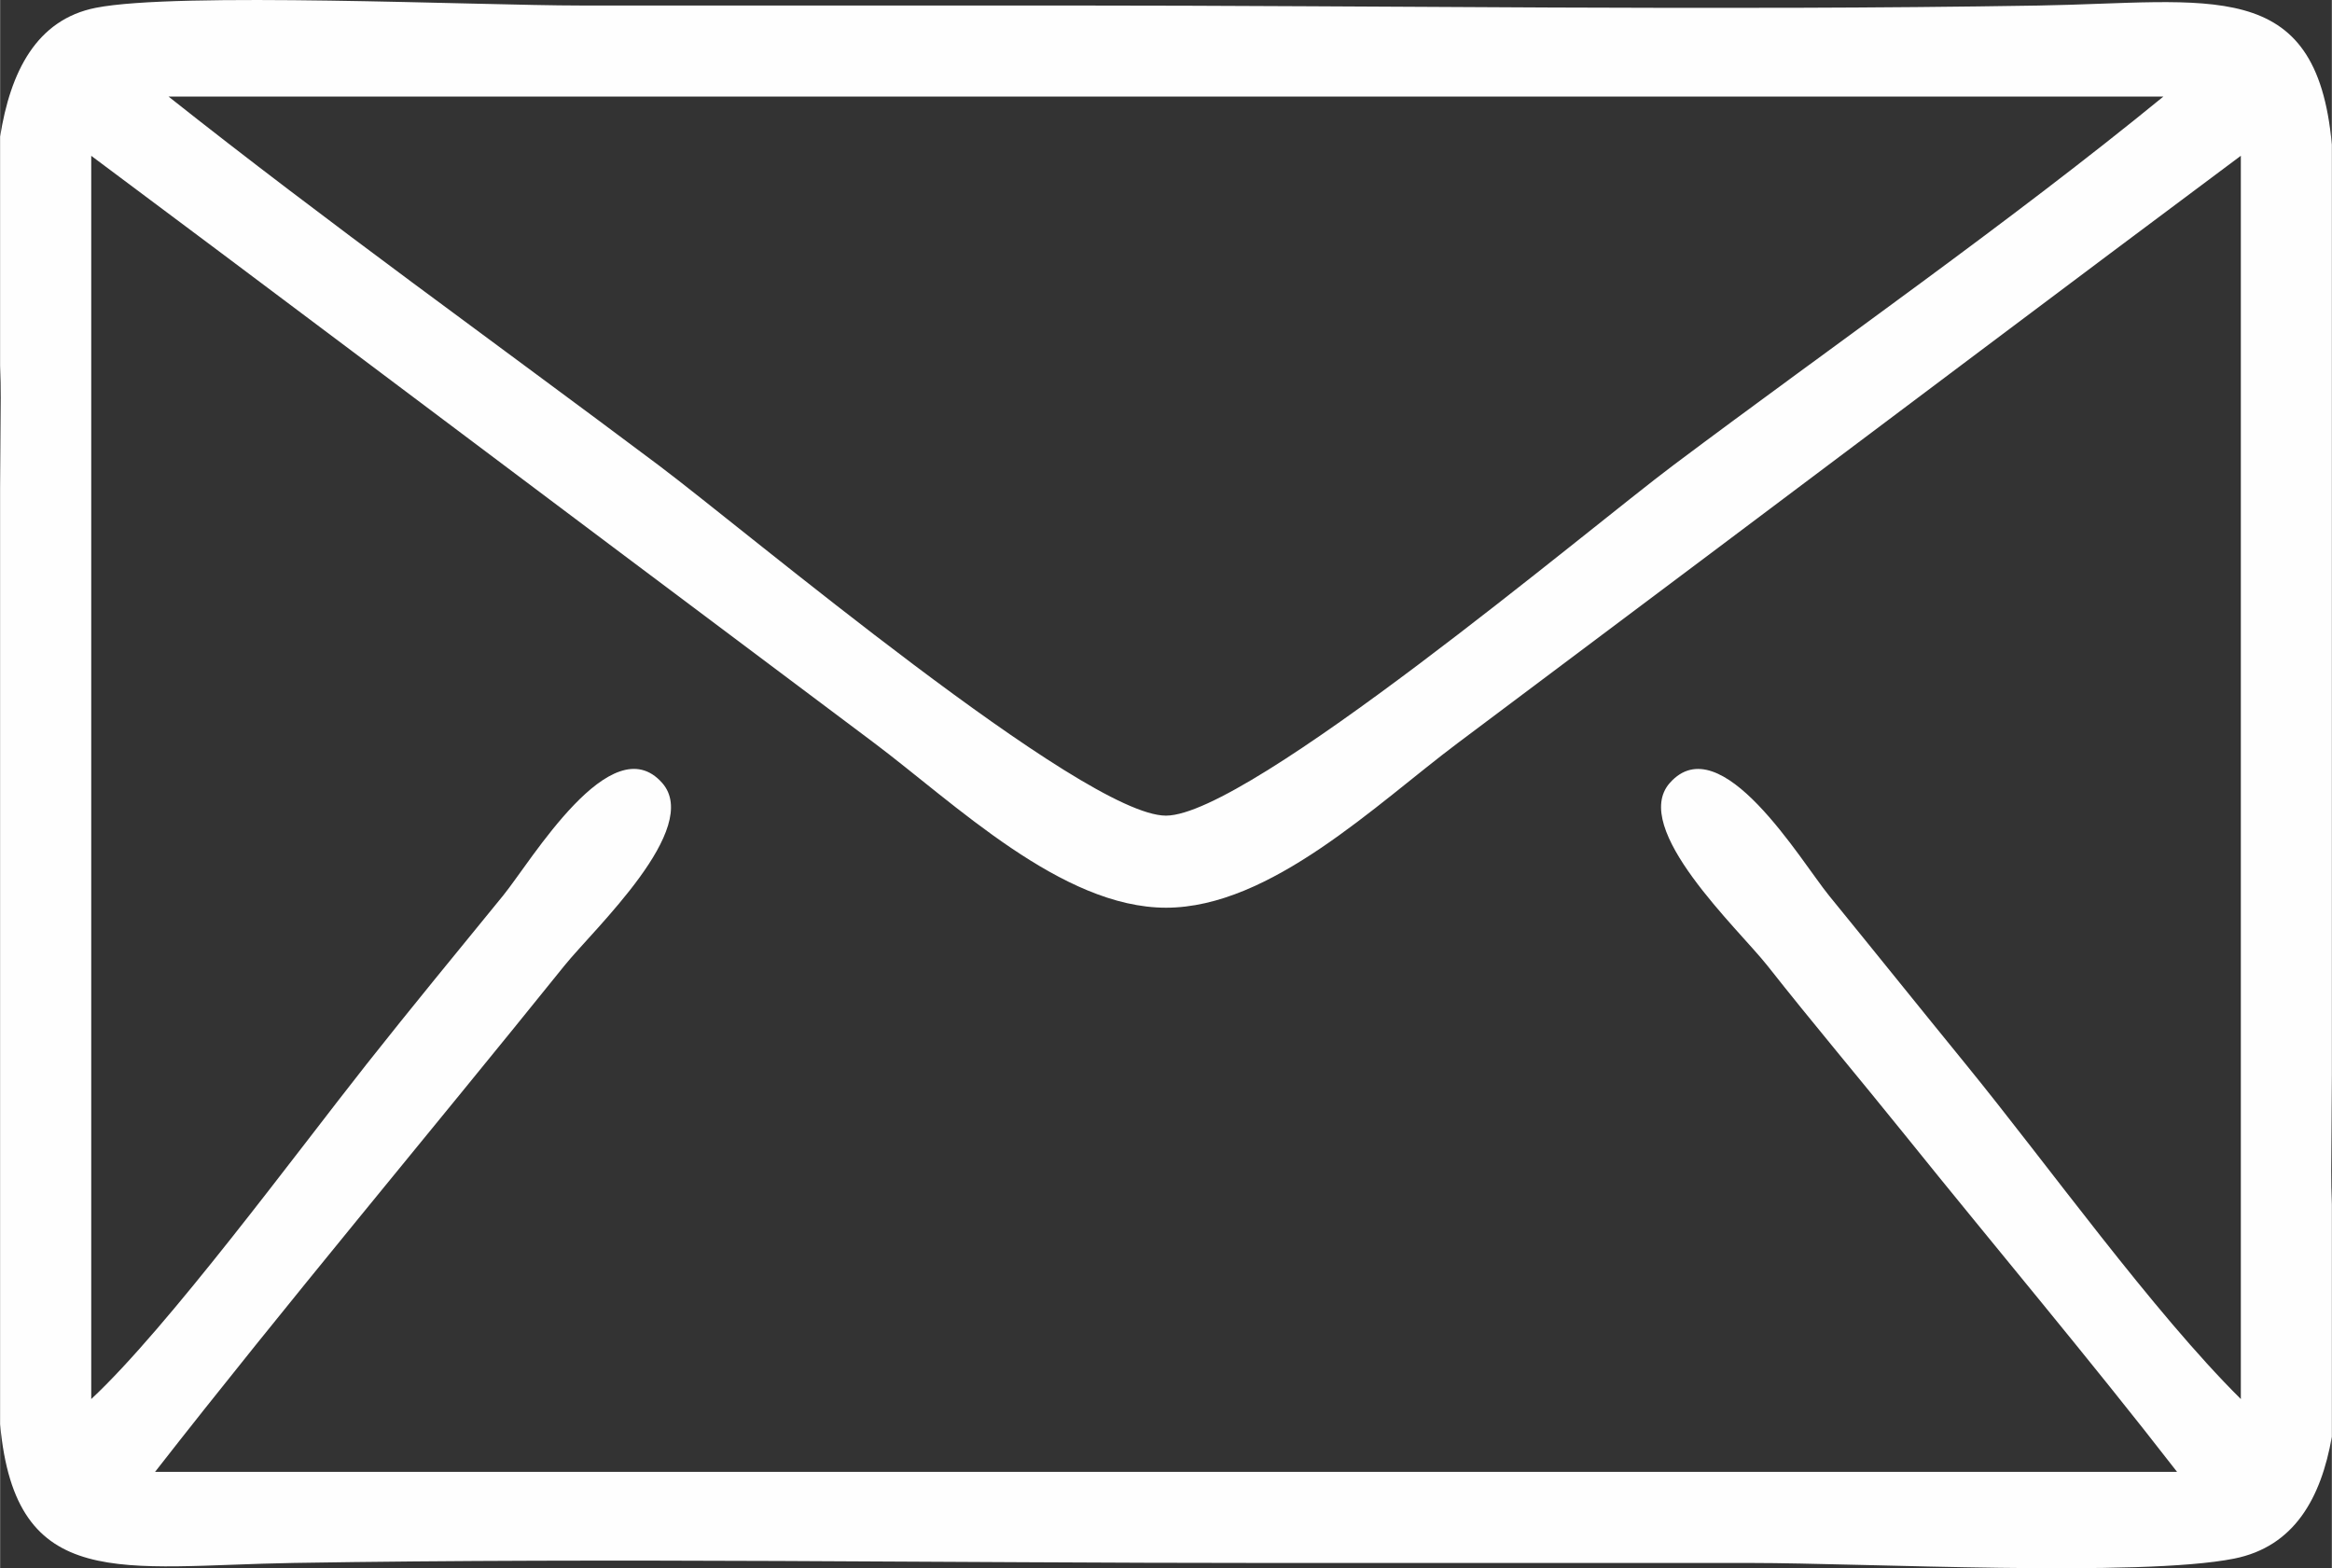
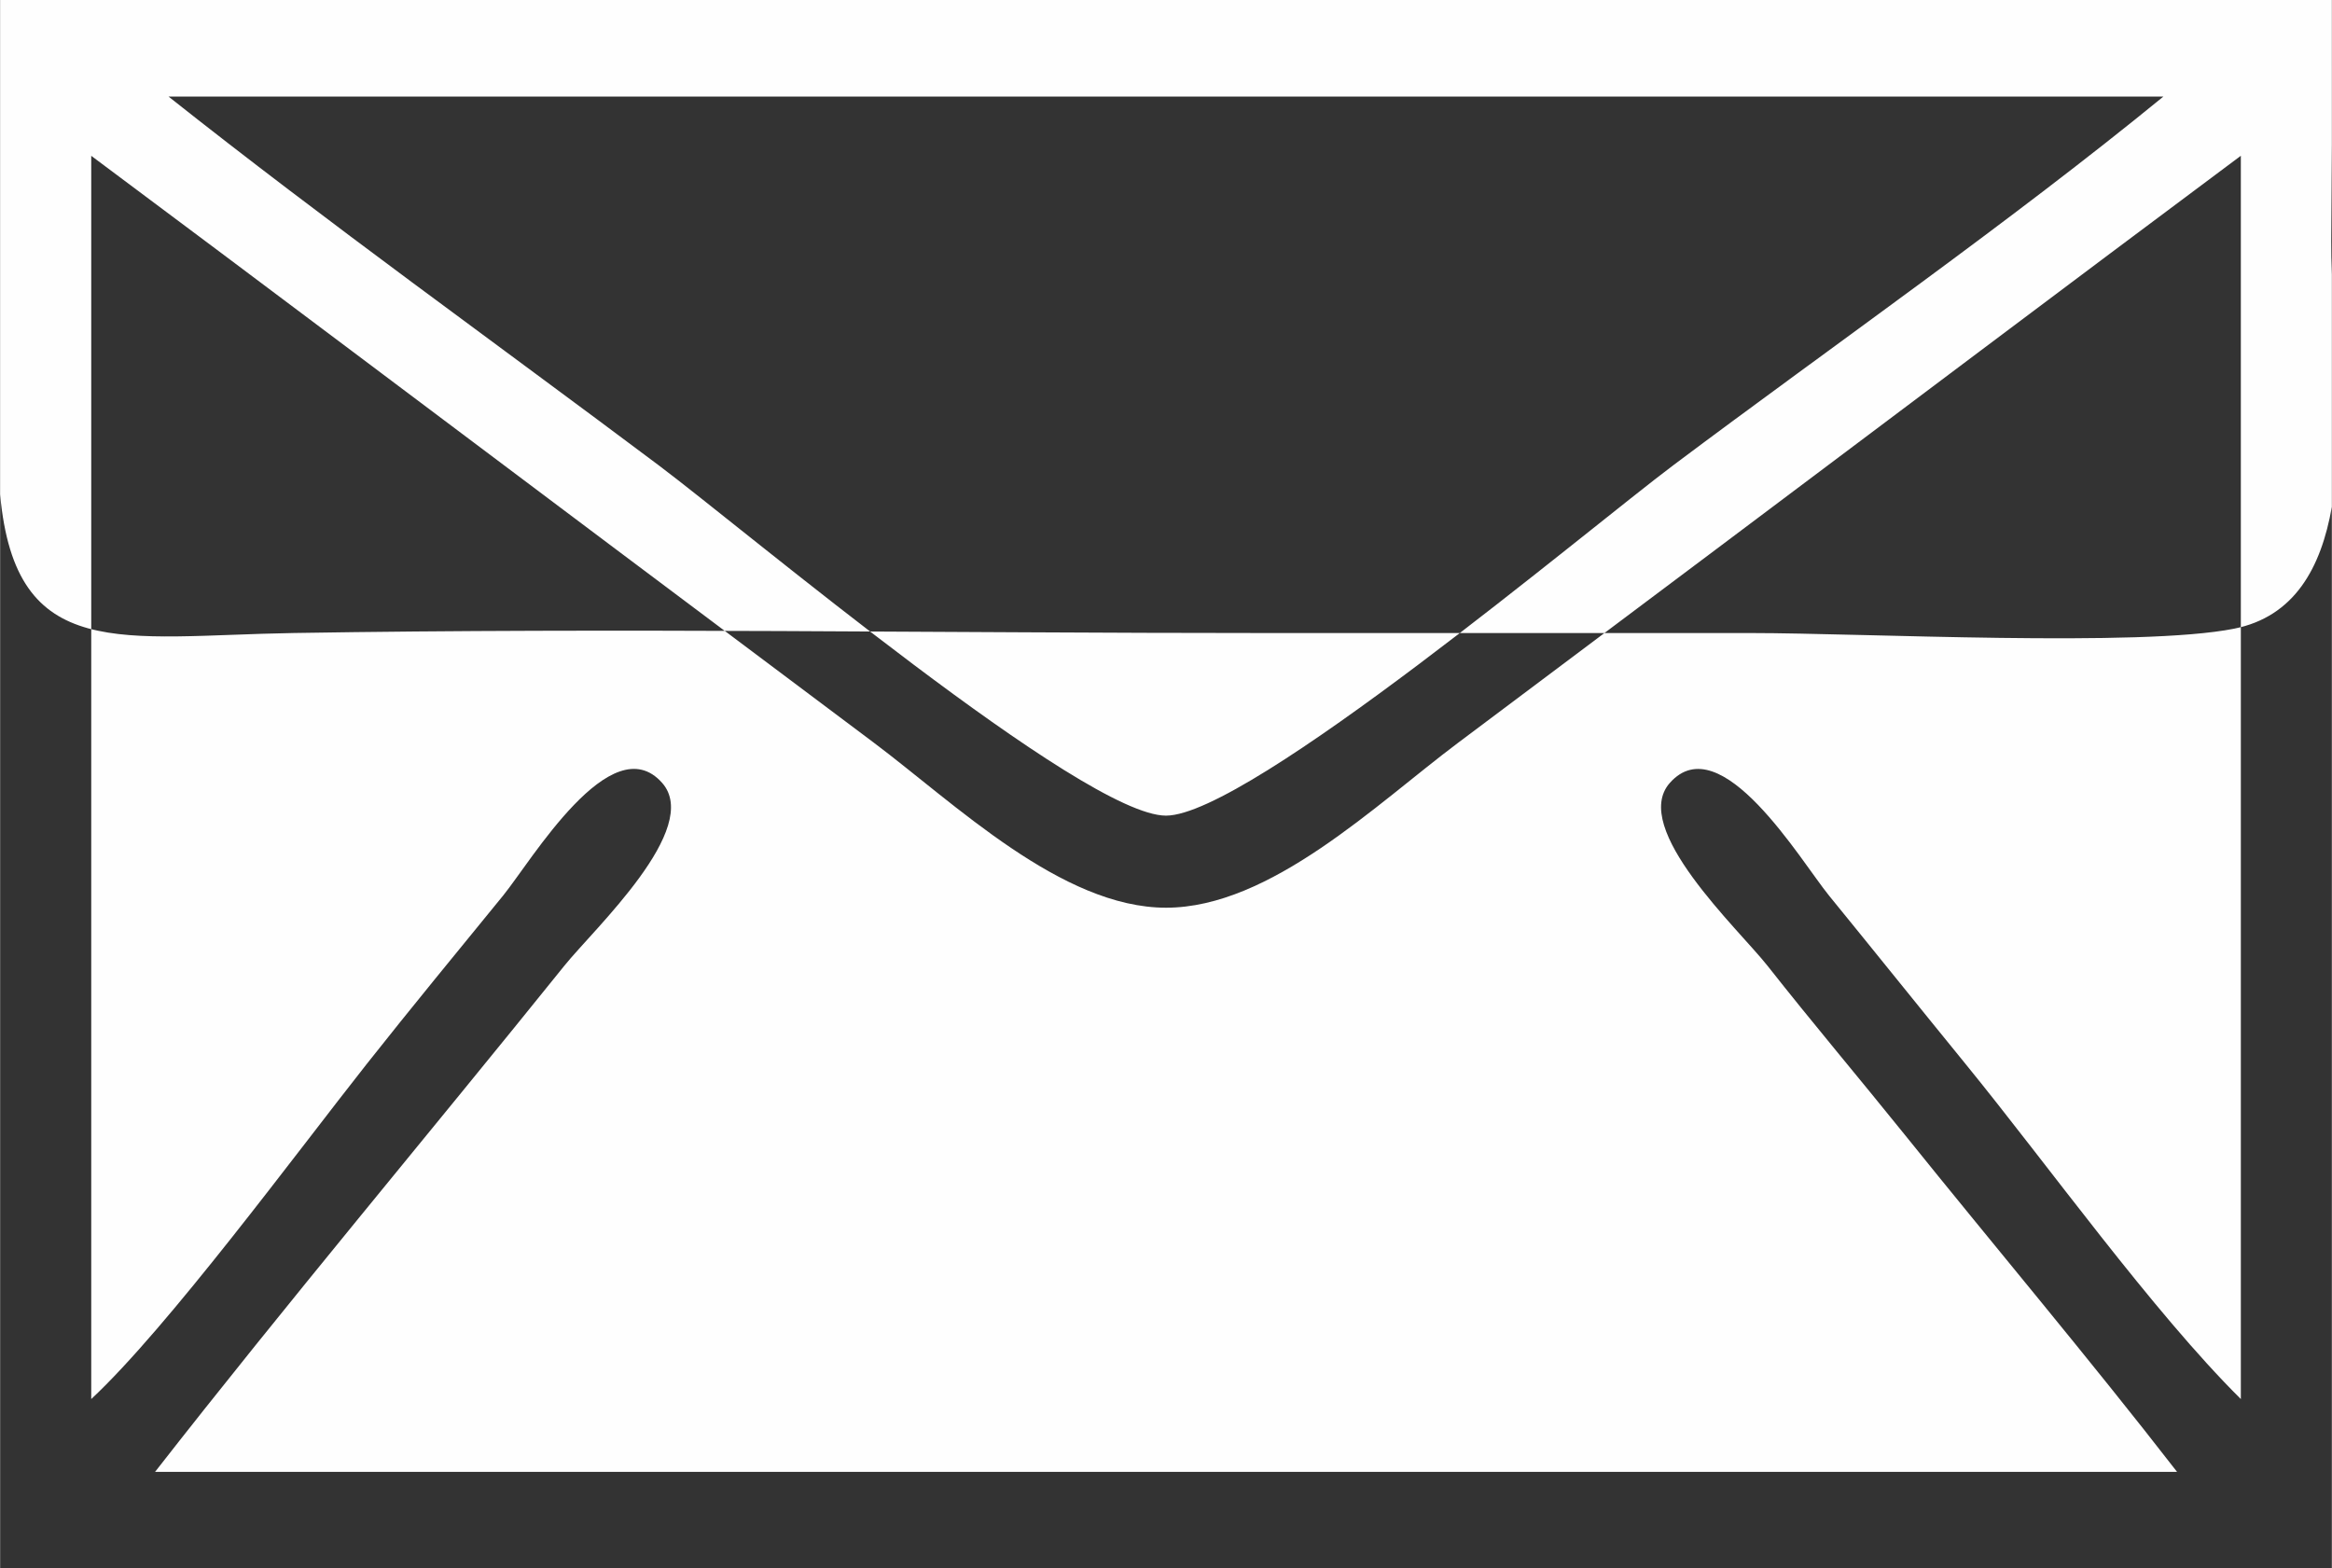
<svg xmlns="http://www.w3.org/2000/svg" xml:space="preserve" width="5.817mm" height="3.912mm" version="1.1" style="shape-rendering:geometricPrecision; text-rendering:geometricPrecision; image-rendering:optimizeQuality; fill-rule:evenodd; clip-rule:evenodd" viewBox="0 0 567.74 381.86">
  <rect x="0" y="0" width="567.74" height="381.86" fill="#333333" stroke="none" />
  <defs>
    <style type="text/css">
   
    .fil0 {fill:#FEFEFE}
   
  </style>
  </defs>
  <g id="Layer_x0020_1">
-     <path class="fil0" d="M22.18 340.67l0 -302.73c42.43,31.64 84.7,63.52 127.05,95.28 21.12,15.84 42.24,31.68 63.37,47.52 19.88,14.91 45.85,40.28 71.28,40.28 25.41,0 51.13,-25.16 70.97,-40.05 21.22,-15.92 42.45,-31.84 63.68,-47.76 42.34,-31.76 84.62,-63.64 127.05,-95.28l0 302.73c-21.5,-21.34 -47.02,-57.05 -67.02,-81.58 -11.12,-13.64 -22.14,-27.38 -33.26,-41.02 -6.81,-8.36 -26.36,-41.39 -38.75,-27.43 -9.78,11.03 16.71,35.55 23.82,44.58 10.85,13.78 22.29,27.31 33.3,40.99 21.97,27.31 44.96,54.55 66.38,82.19l-492.33 0c31.99,-41 66.74,-82.33 99.65,-123.23 7.22,-8.98 33.62,-33.44 23.82,-44.53 -12.36,-13.98 -31.89,19.04 -38.71,27.42 -11.11,13.62 -22.35,27.27 -33.24,41.05 -17.14,21.7 -48.47,64.24 -67.05,81.55zm545.56 -305.53l0 226.43c-0.05,7.83 -0.11,15.66 -0.18,23.47 -0.02,2.54 0.05,5.3 0.18,8.24l0 56.56c-2.62,14.9 -9.13,26.75 -23.8,29.67 -22.79,4.55 -90.05,1.07 -117.59,1.06 -39.36,0 -78.73,0 -118.09,0 -78.59,0 -158.27,-1.29 -236.73,-0.01 -41.93,0.69 -67.78,7.55 -71.54,-33.77l0 -227.88c0.05,-7.34 0.11,-14.69 0.18,-22.03 0.02,-2.36 -0.05,-5.02 -0.18,-7.89l0 -55.72c2.49,-15.74 8.8,-28.5 23.29,-31.37 19.81,-3.92 92.91,-0.56 118.09,-0.56 39.36,0.01 78.73,0 118.09,0 78.59,0 158.27,1.3 236.73,0.01 41.93,-0.68 67.78,-7.55 71.54,33.78zm-526.72 -11.62l485.69 0c-37.41,30.6 -80.31,60.51 -119.29,89.74 -21.07,15.8 -103.47,85.34 -123.56,85.34 -20.09,0 -102.49,-69.54 -123.56,-85.34 -39.5,-29.63 -80.7,-59.14 -119.29,-89.74z" />
+     <path class="fil0" d="M22.18 340.67l0 -302.73c42.43,31.64 84.7,63.52 127.05,95.28 21.12,15.84 42.24,31.68 63.37,47.52 19.88,14.91 45.85,40.28 71.28,40.28 25.41,0 51.13,-25.16 70.97,-40.05 21.22,-15.92 42.45,-31.84 63.68,-47.76 42.34,-31.76 84.62,-63.64 127.05,-95.28l0 302.73c-21.5,-21.34 -47.02,-57.05 -67.02,-81.58 -11.12,-13.64 -22.14,-27.38 -33.26,-41.02 -6.81,-8.36 -26.36,-41.39 -38.75,-27.43 -9.78,11.03 16.71,35.55 23.82,44.58 10.85,13.78 22.29,27.31 33.3,40.99 21.97,27.31 44.96,54.55 66.38,82.19l-492.33 0c31.99,-41 66.74,-82.33 99.65,-123.23 7.22,-8.98 33.62,-33.44 23.82,-44.53 -12.36,-13.98 -31.89,19.04 -38.71,27.42 -11.11,13.62 -22.35,27.27 -33.24,41.05 -17.14,21.7 -48.47,64.24 -67.05,81.55zm545.56 -305.53c-0.05,7.83 -0.11,15.66 -0.18,23.47 -0.02,2.54 0.05,5.3 0.18,8.24l0 56.56c-2.62,14.9 -9.13,26.75 -23.8,29.67 -22.79,4.55 -90.05,1.07 -117.59,1.06 -39.36,0 -78.73,0 -118.09,0 -78.59,0 -158.27,-1.29 -236.73,-0.01 -41.93,0.69 -67.78,7.55 -71.54,-33.77l0 -227.88c0.05,-7.34 0.11,-14.69 0.18,-22.03 0.02,-2.36 -0.05,-5.02 -0.18,-7.89l0 -55.72c2.49,-15.74 8.8,-28.5 23.29,-31.37 19.81,-3.92 92.91,-0.56 118.09,-0.56 39.36,0.01 78.73,0 118.09,0 78.59,0 158.27,1.3 236.73,0.01 41.93,-0.68 67.78,-7.55 71.54,33.78zm-526.72 -11.62l485.69 0c-37.41,30.6 -80.31,60.51 -119.29,89.74 -21.07,15.8 -103.47,85.34 -123.56,85.34 -20.09,0 -102.49,-69.54 -123.56,-85.34 -39.5,-29.63 -80.7,-59.14 -119.29,-89.74z" />
  </g>
</svg>